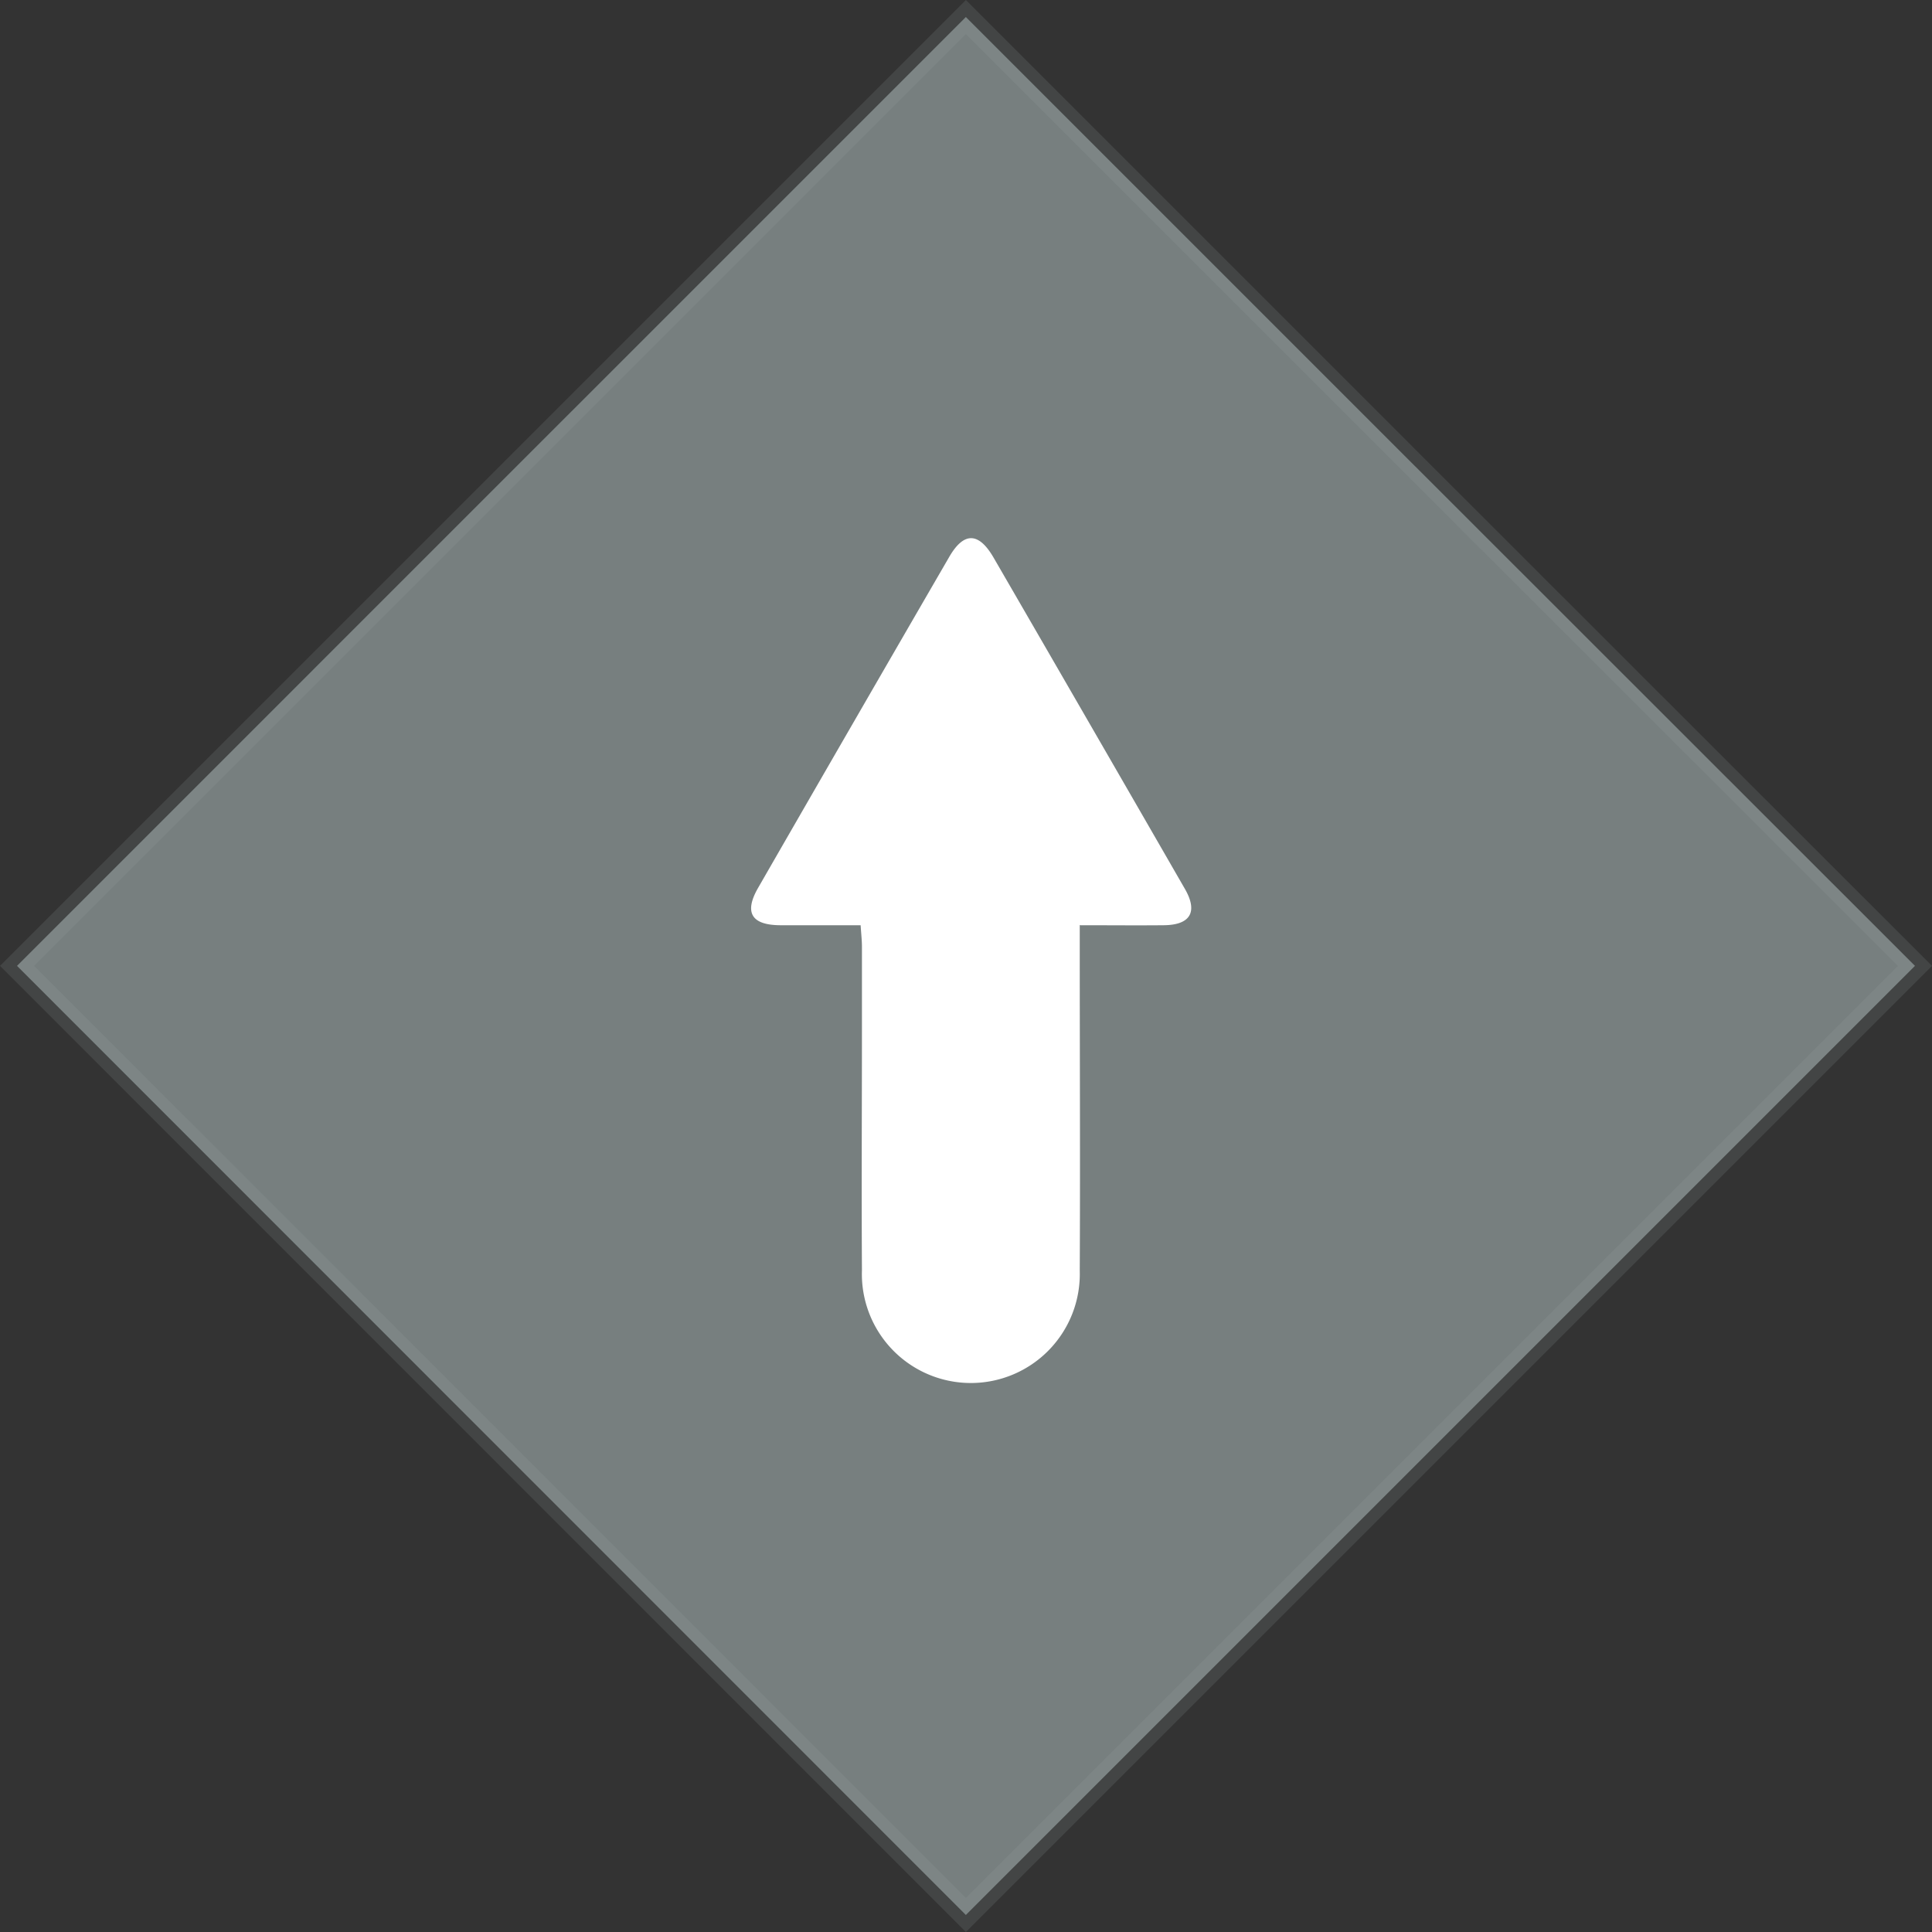
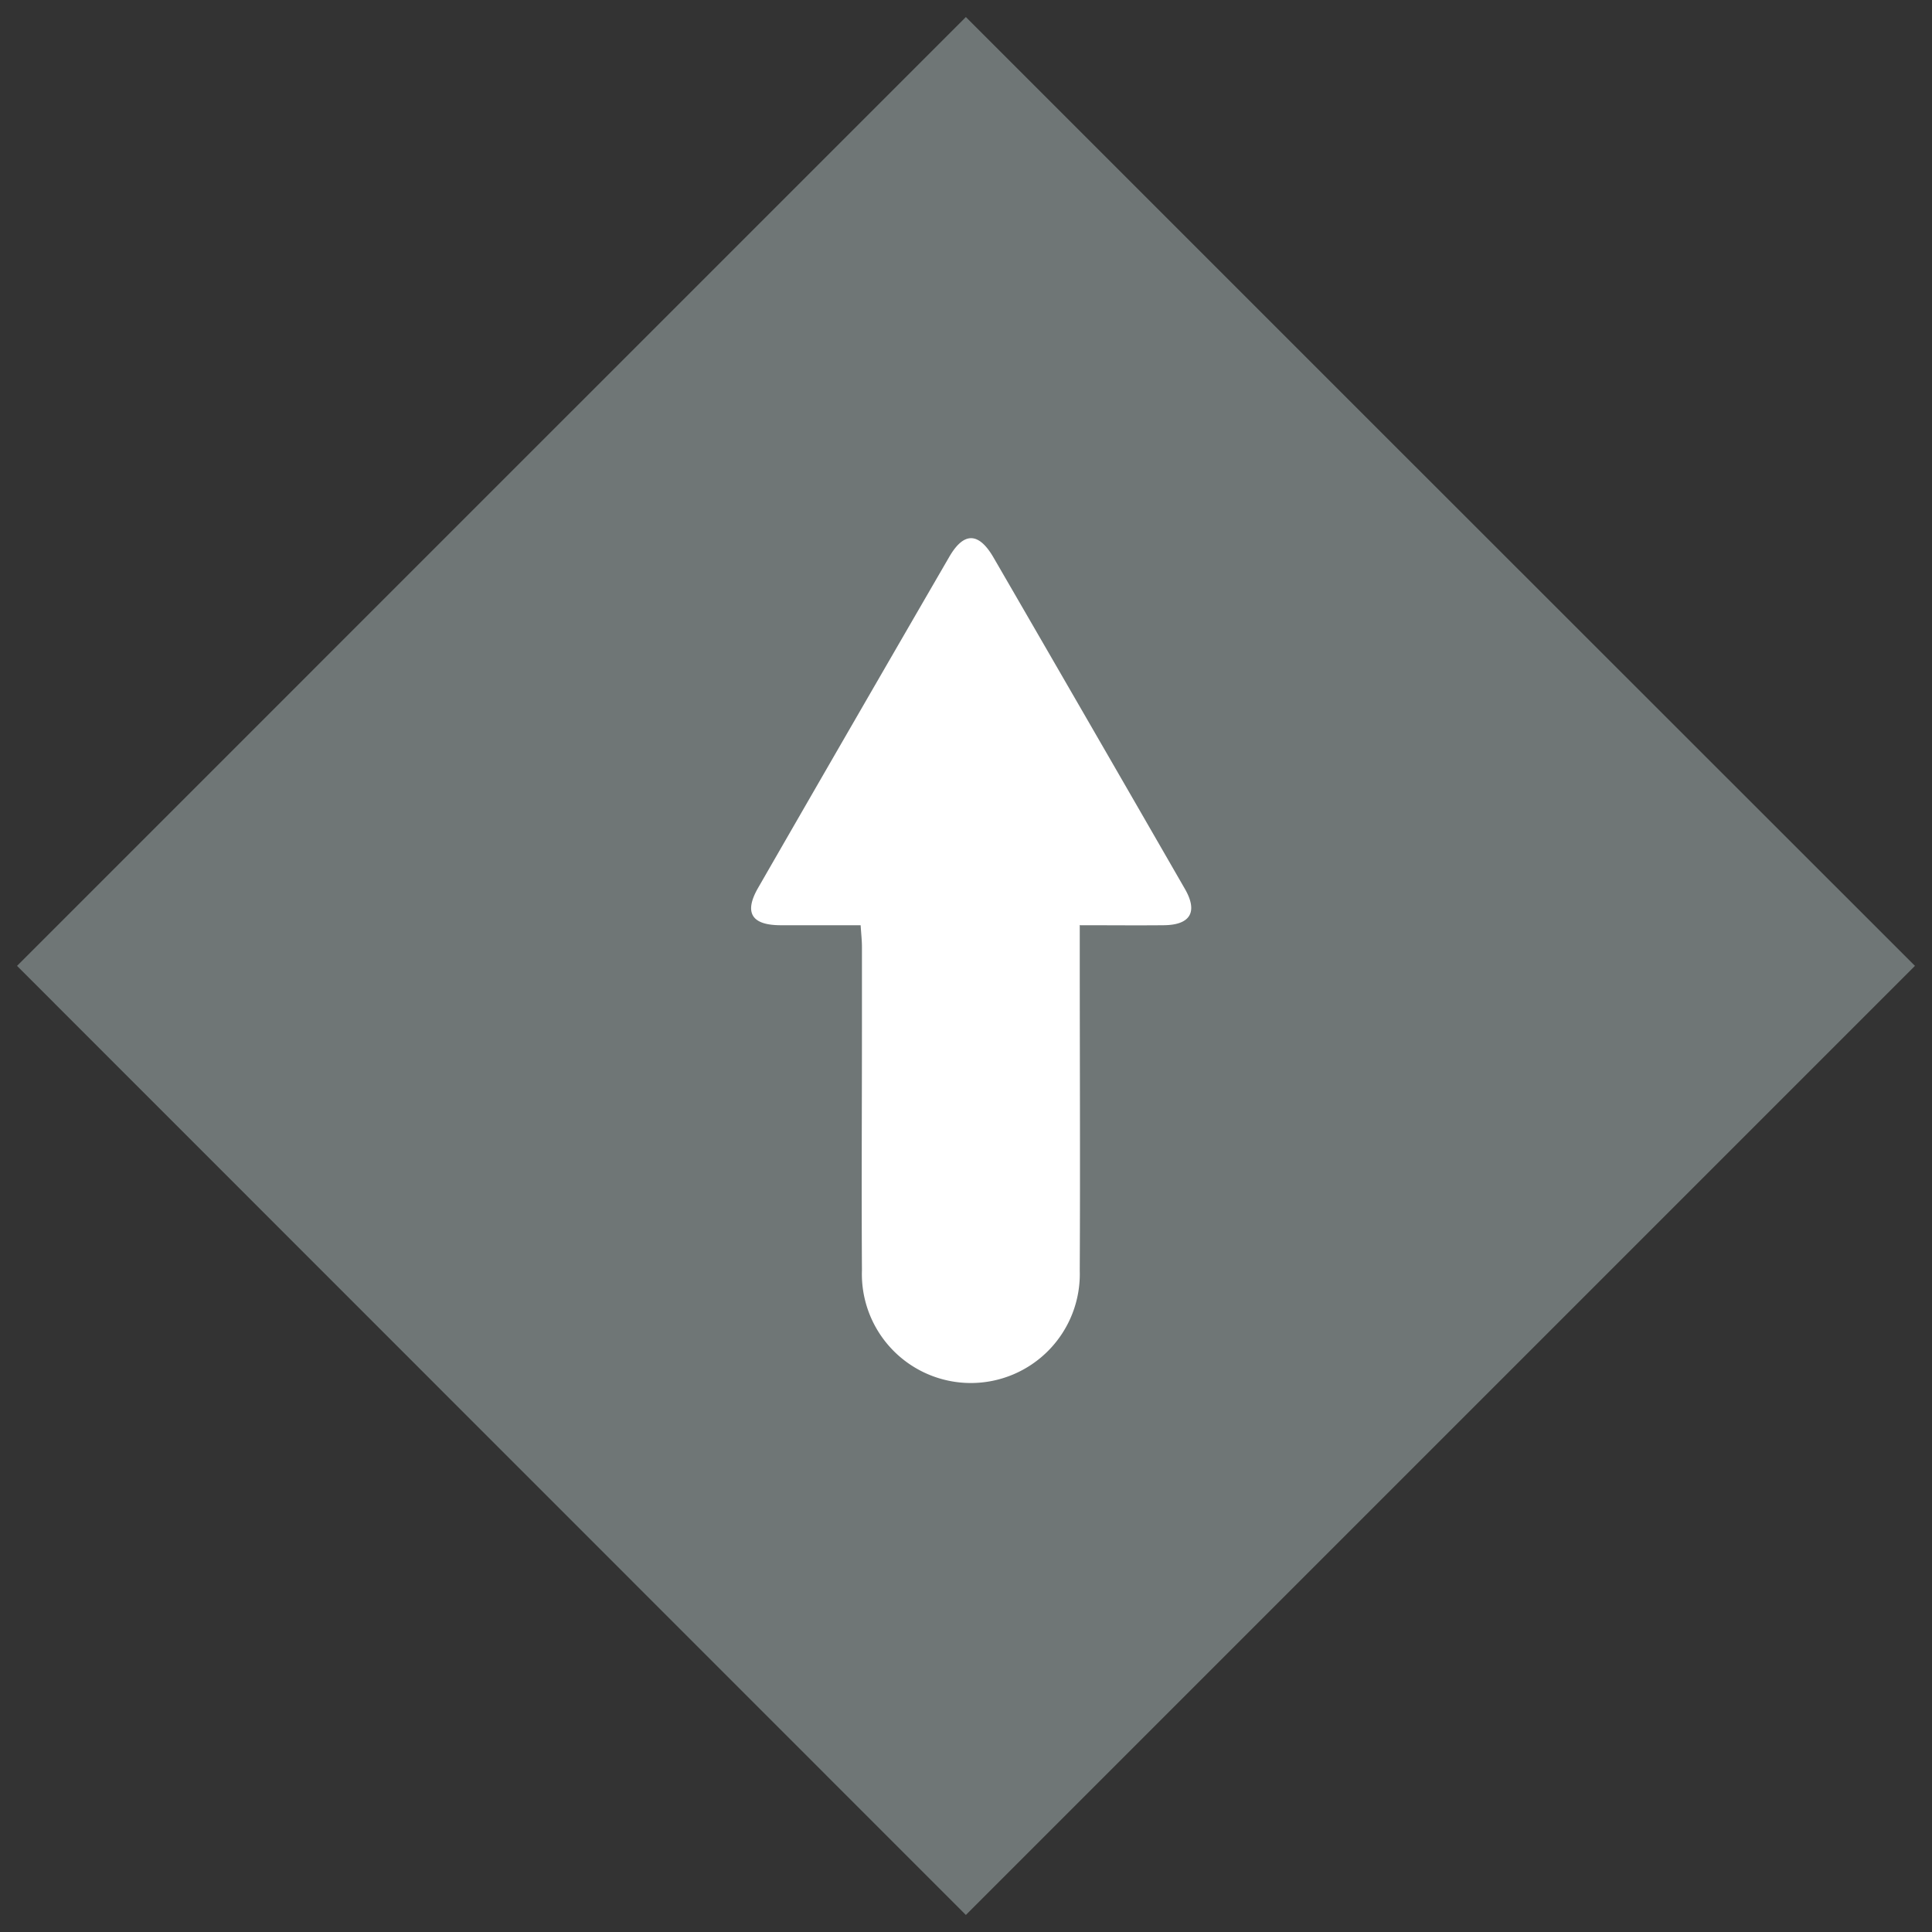
<svg xmlns="http://www.w3.org/2000/svg" width="100.233" height="100.233" viewBox="0 0 100.233 100.233">
  <rect x="0" y="0" width="100.233" height="100.233" fill="#333333" stroke="none" />
  <defs>
    <style>
      .cls-1 {
        fill: #69706f;
        stroke: #69706f;
        stroke-miterlimit: 10;
        stroke-width: 1.25px;
        opacity: 0.3;
        mix-blend-mode: multiply;
        isolation: isolate;
      }

      .cls-2 {
        fill: rgba(173,186,187,0.5);
      }

      .cls-3 {
        fill: #fff;
      }
    </style>
  </defs>
  <g id="Layer_6" transform="translate(0.884 0.884)">
-     <path id="Path_2072" data-name="Path 2072" class="cls-1" d="M72.694,23.468h0L59.661,10.435,50.116.89h0L21.967,29.038h0L.89,50.116,50.116,99.355,99.355,50.116Z" transform="translate(-0.89 -0.89)" />
    <path id="Path_2073" data-name="Path 2073" class="cls-2" d="M72.694,23.468h0L59.661,10.435,50.116.89h0L21.967,29.038h0L.89,50.116,50.116,99.355,99.355,50.116Z" transform="translate(-0.89 -0.89)" />
    <path id="Path_2074" data-name="Path 2074" class="cls-3" d="M46.109,40.954v1.366c0,5.53.027,11.046,0,16.575a5.653,5.653,0,1,1-11.3-.027c-.027-4.191,0-8.369,0-12.56V42.09c0-.338-.041-.69-.068-1.122H30.547c-1.474-.014-1.852-.662-1.136-1.92q4.948-8.6,9.924-17.184c.757-1.311,1.528-1.3,2.3.027q4.969,8.578,9.924,17.184c.69,1.19.3,1.879-1.082,1.893s-2.8,0-4.34,0Z" transform="translate(9.025 6.149)" />
  </g>
</svg>